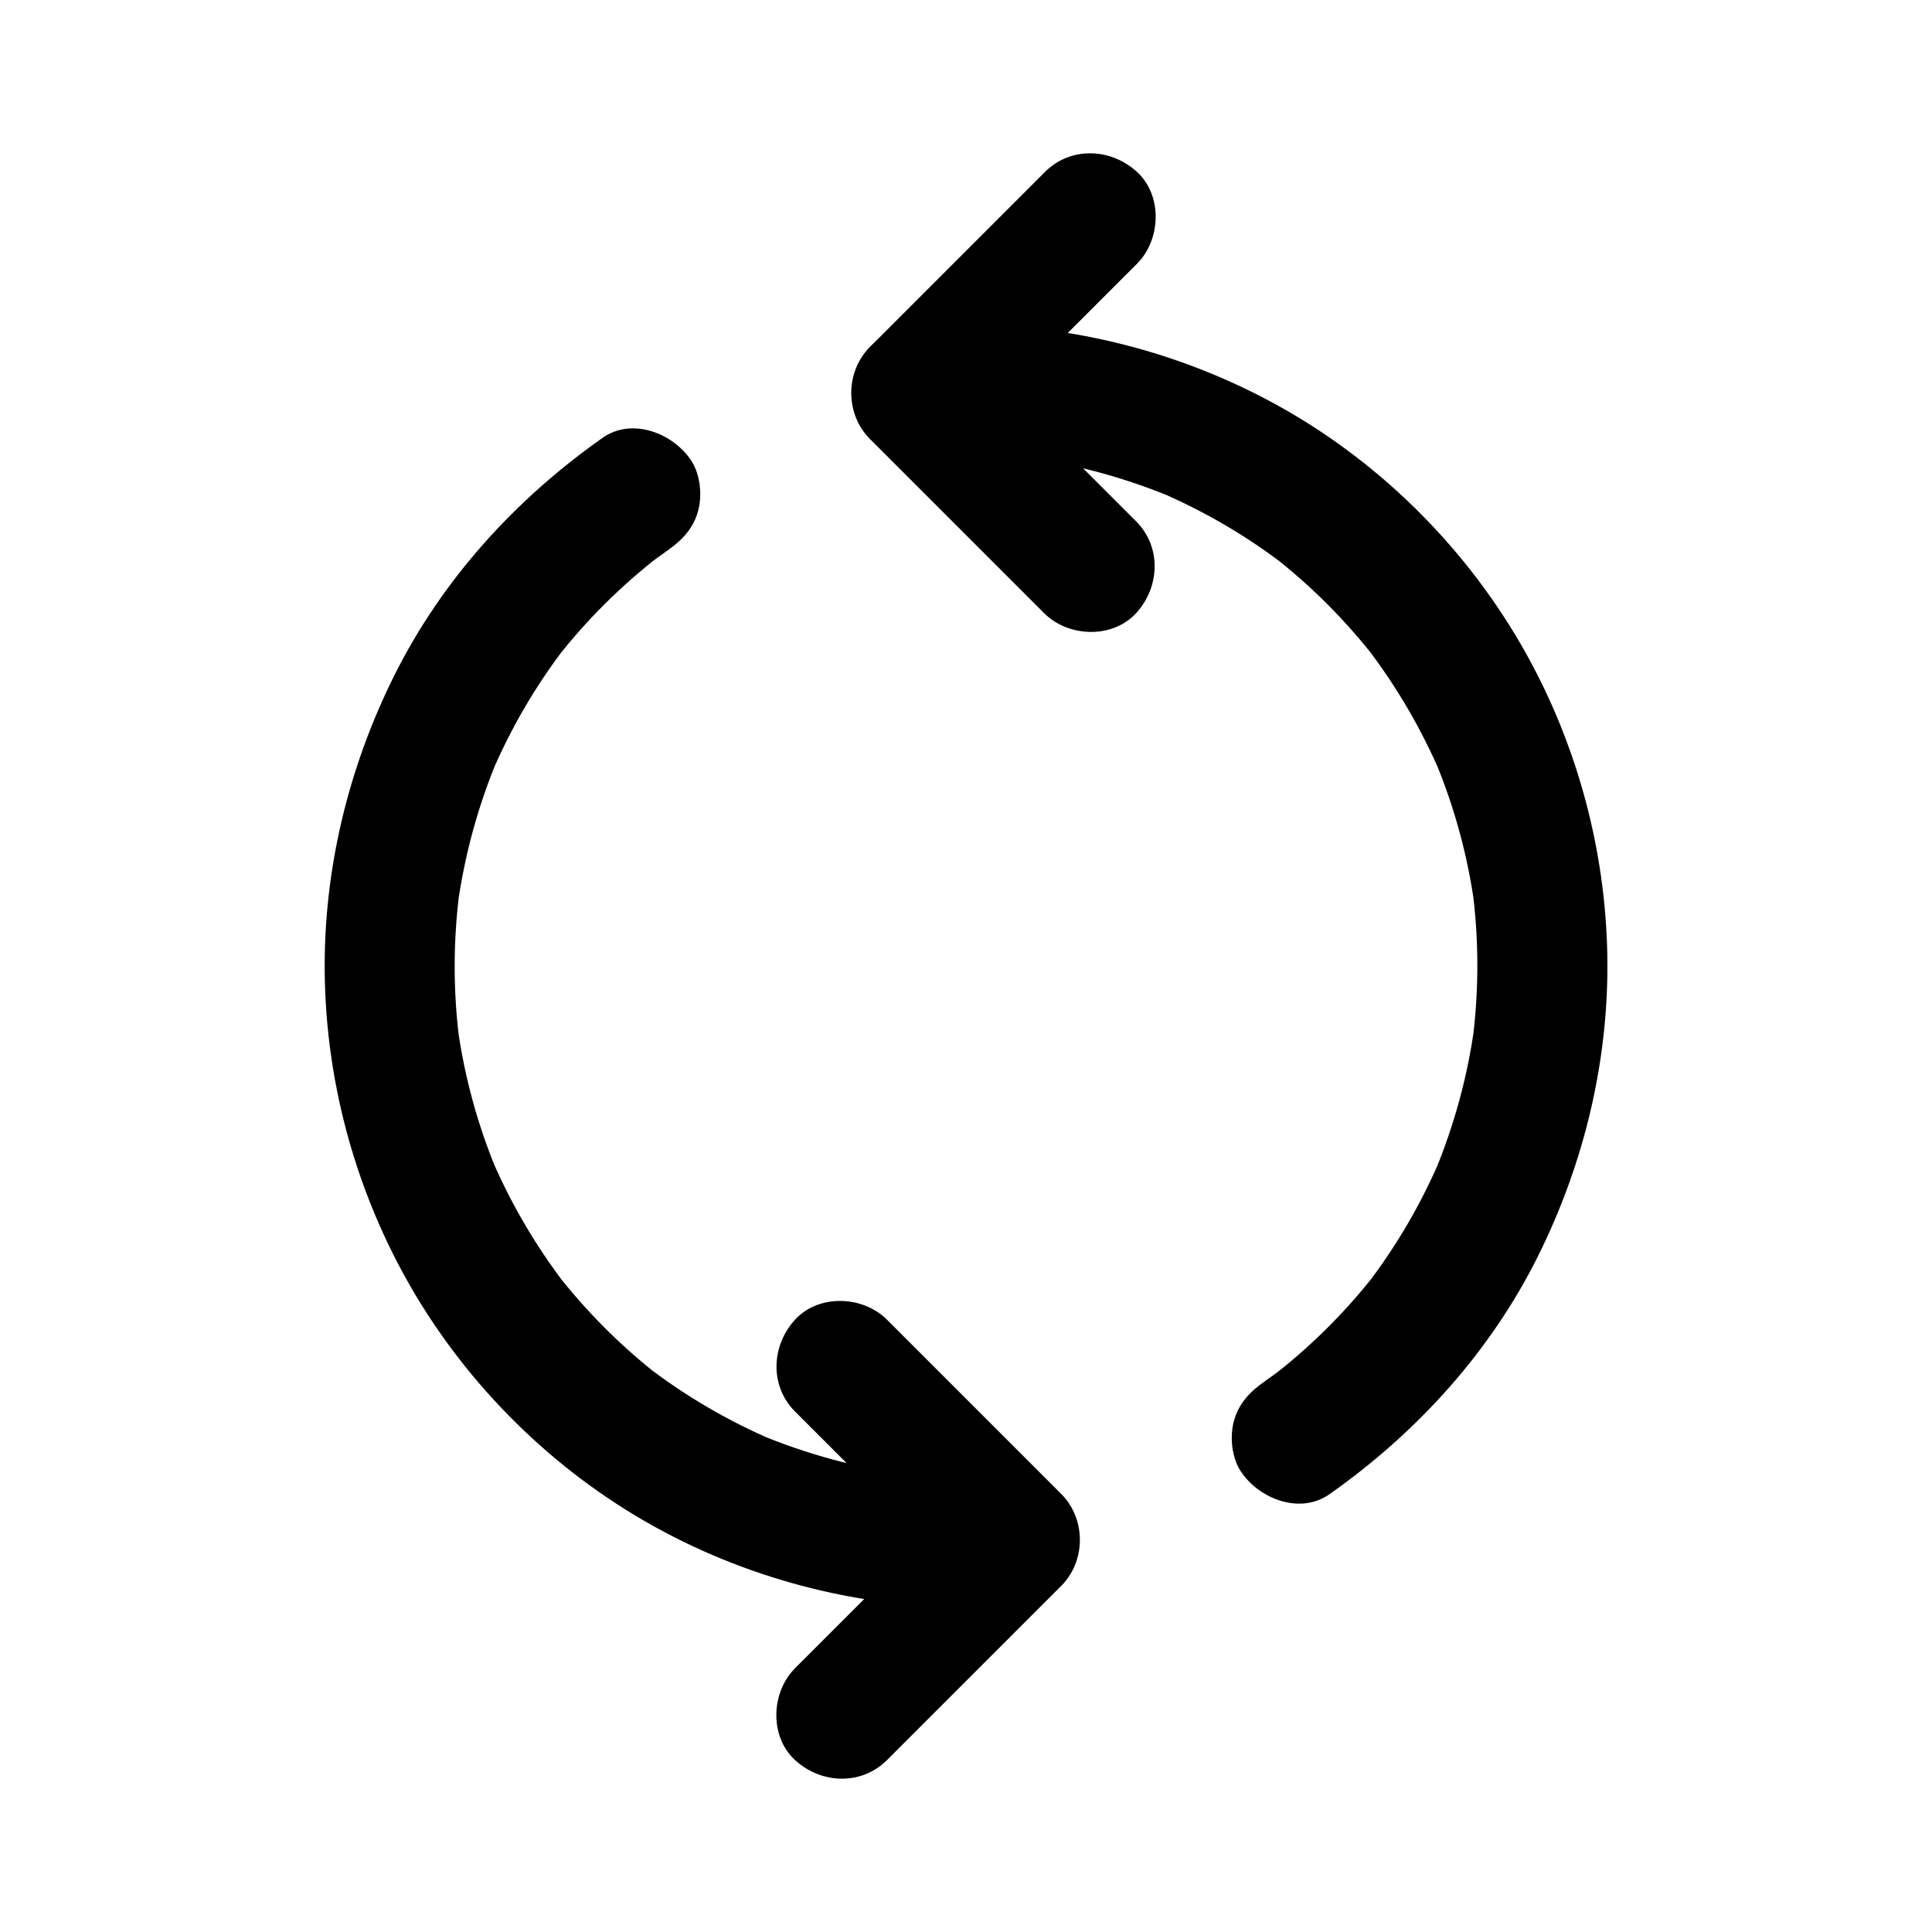
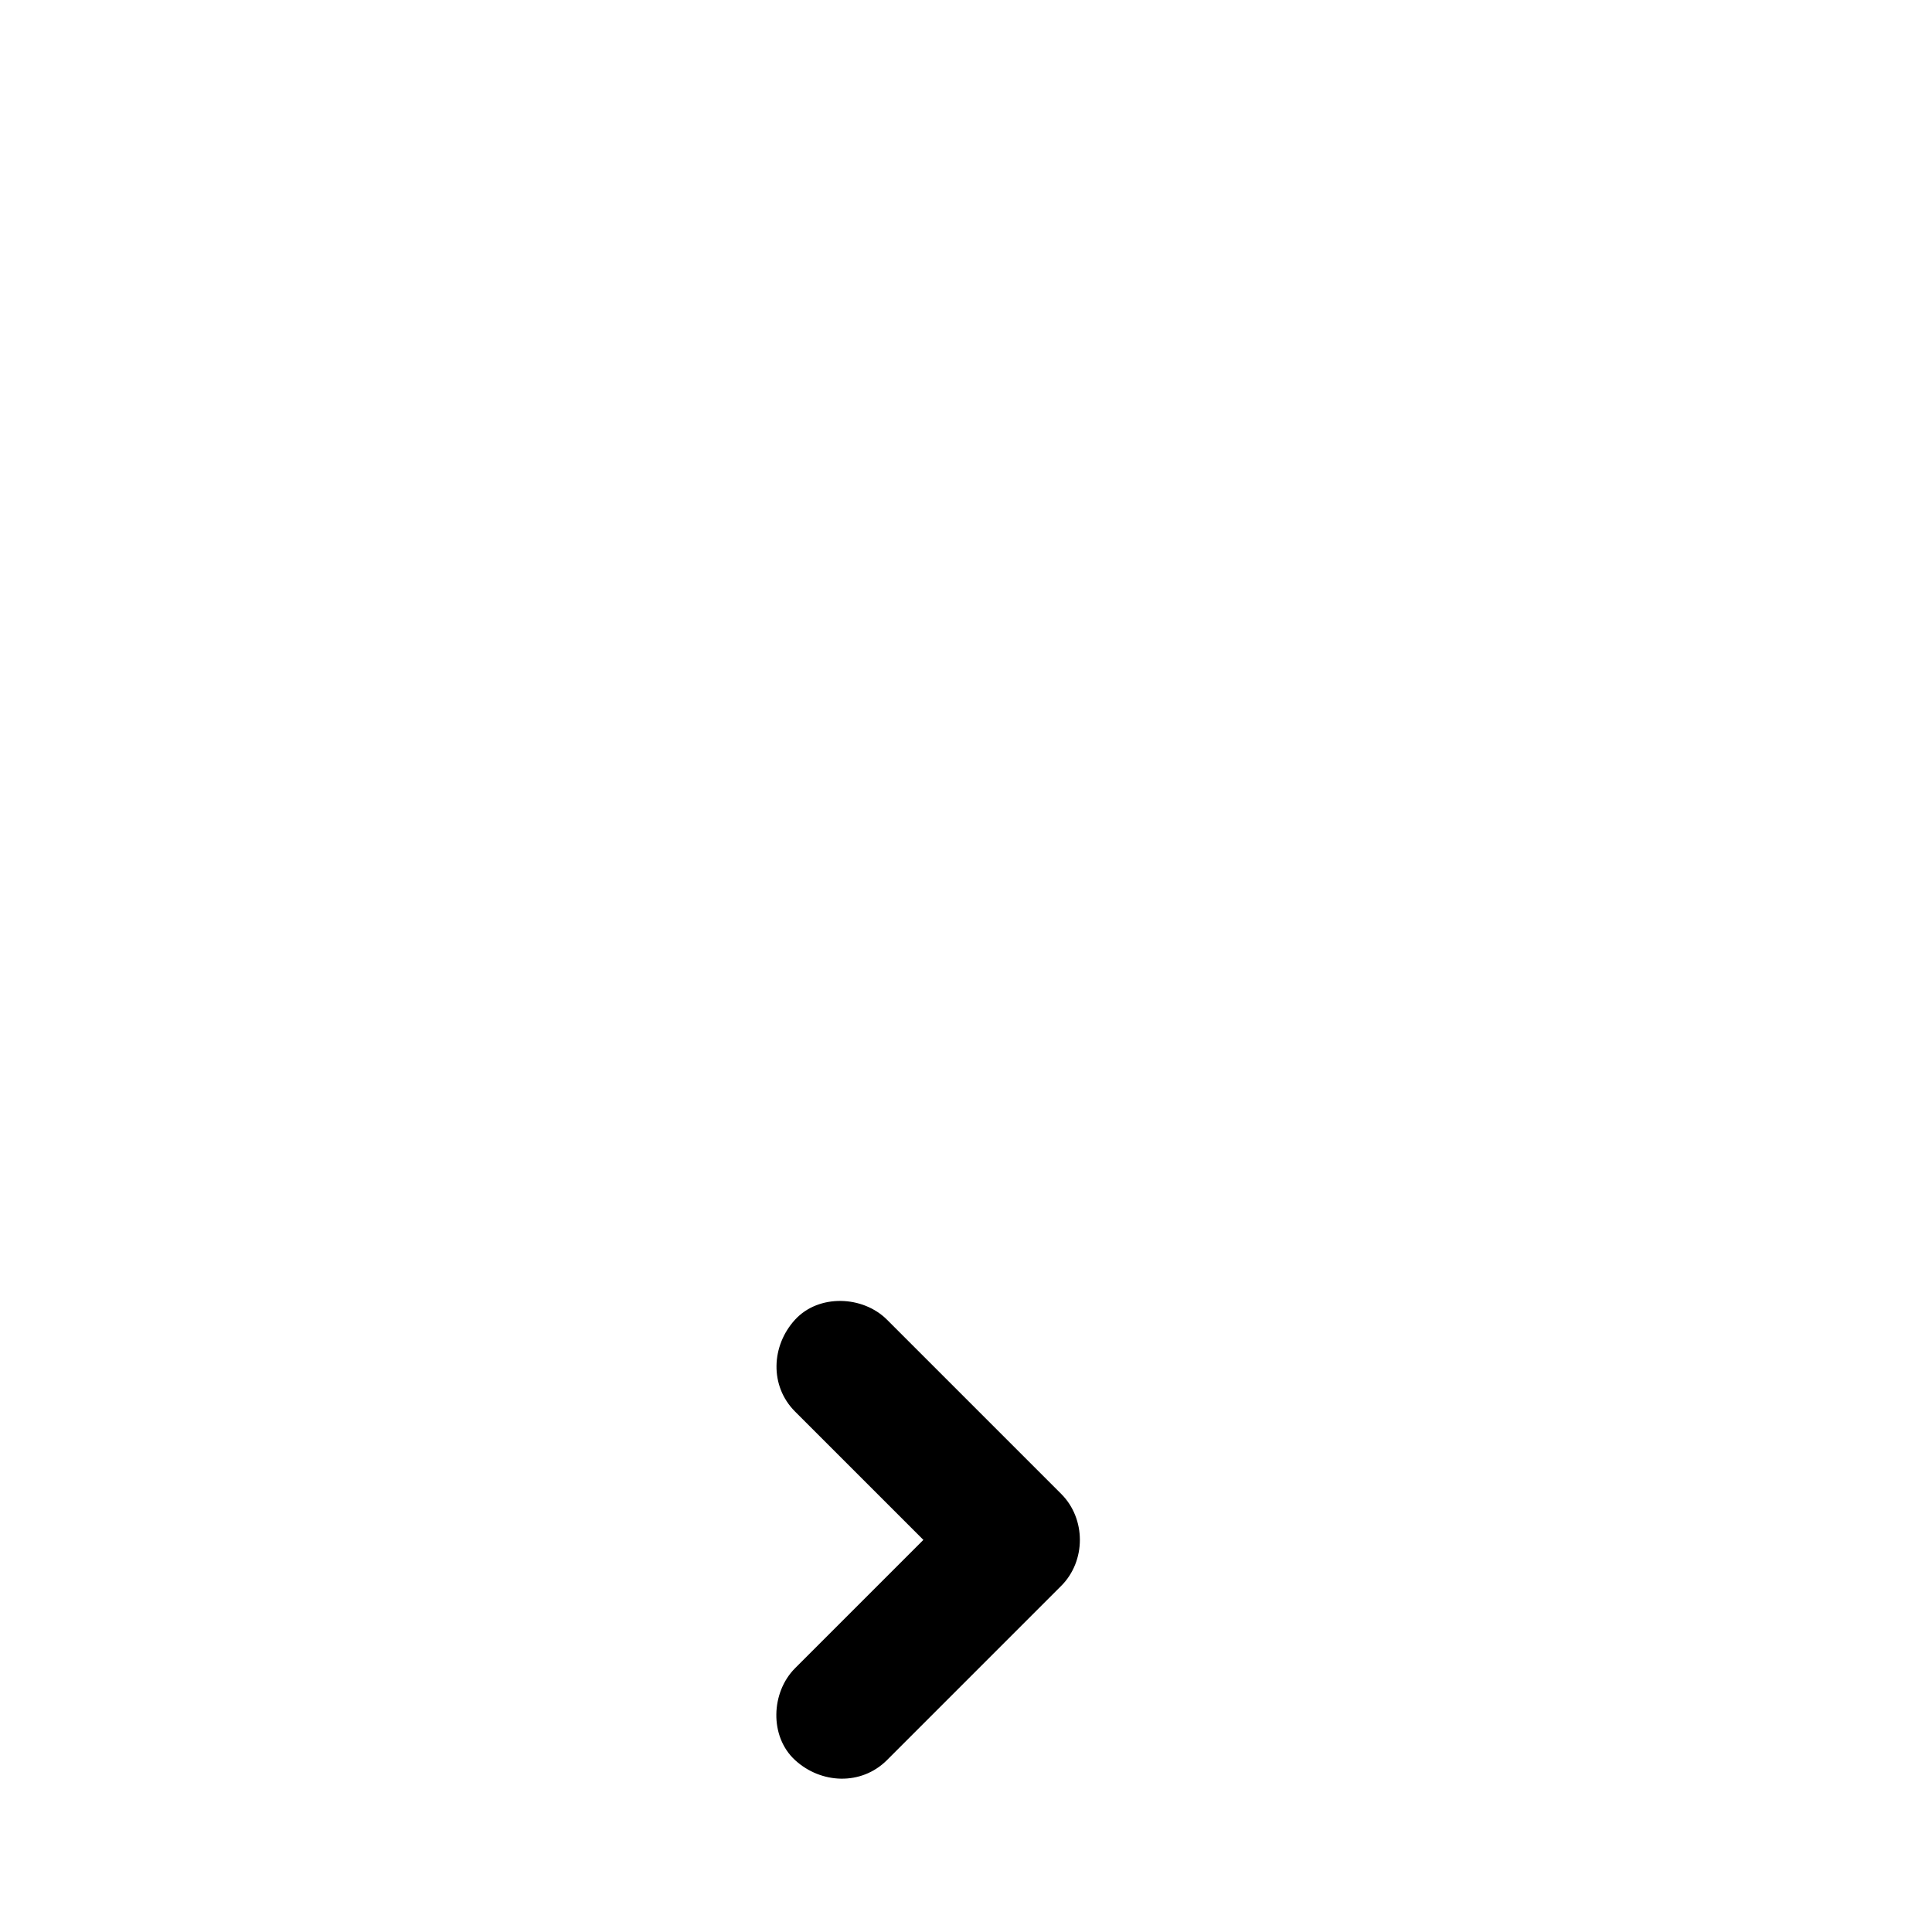
<svg xmlns="http://www.w3.org/2000/svg" fill="#000000" width="800px" height="800px" version="1.1" viewBox="144 144 512 512">
  <g>
-     <path d="m303.71 260.02c-23.094 16.25-42.52 37.559-55.184 62.922-12.242 24.516-18.828 51.719-18.469 79.168 0.363 28.016 7.754 55.773 21.305 80.289 14.766 26.723 37.078 49.473 63.523 64.734 26.203 15.125 56.648 23.141 86.91 22.809 3.414-0.039 6.828-0.195 10.234-0.453 4.613-0.348 8.816-1.684 12.176-5.043 2.988-2.988 5.234-7.887 5.043-12.176-0.395-8.746-7.602-17.949-17.219-17.219-10.691 0.809-21.422 0.516-32.055-0.867 1.523 0.207 3.051 0.41 4.574 0.613-13.516-1.824-26.719-5.402-39.305-10.656 1.371 0.582 2.742 1.156 4.113 1.738-12.254-5.191-23.777-11.918-34.316-20.055 1.16 0.895 2.32 1.797 3.484 2.691-10.215-7.969-19.359-17.18-27.293-27.426 0.895 1.16 1.797 2.32 2.691 3.484-8.016-10.461-14.691-21.859-19.844-33.988 0.582 1.371 1.156 2.742 1.738 4.113-5.172-12.324-8.715-25.254-10.555-38.496 0.207 1.523 0.41 3.051 0.613 4.574-1.836-13.668-1.84-27.504-0.023-41.176-0.207 1.523-0.41 3.051-0.613 4.574 1.84-13.418 5.41-26.523 10.637-39.012-0.582 1.371-1.156 2.742-1.738 4.113 5.172-12.211 11.883-23.699 19.984-34.195-0.895 1.16-1.797 2.32-2.691 3.484 7.981-10.242 17.215-19.414 27.484-27.359-1.16 0.895-2.32 1.797-3.484 2.691 1.855-1.422 3.738-2.805 5.652-4.152 3.738-2.629 6.668-5.758 7.91-10.293 1.137-4.121 0.625-9.609-1.738-13.27-4.691-7.285-15.668-11.703-23.547-6.164z" />
-     <path d="m387.04 265.03c11.141-0.914 22.32-0.629 33.402 0.84-1.523-0.207-3.051-0.41-4.574-0.613 13.465 1.855 26.617 5.445 39.152 10.707-1.371-0.582-2.742-1.156-4.113-1.738 11.98 5.098 23.258 11.664 33.59 19.582-1.16-0.895-2.32-1.797-3.484-2.691 10.41 8.059 19.719 17.398 27.773 27.809-0.895-1.16-1.797-2.32-2.691-3.484 8.004 10.453 14.68 21.844 19.832 33.969-0.582-1.371-1.156-2.742-1.738-4.113 5.172 12.324 8.719 25.254 10.555 38.496-0.207-1.523-0.41-3.051-0.613-4.574 1.836 13.668 1.84 27.504 0.023 41.176 0.207-1.523 0.41-3.051 0.613-4.574-1.84 13.418-5.41 26.523-10.637 39.012 0.582-1.371 1.156-2.742 1.738-4.113-5.172 12.211-11.883 23.699-19.984 34.195 0.895-1.16 1.797-2.32 2.691-3.484-7.981 10.242-17.215 19.414-27.484 27.355 1.16-0.895 2.32-1.797 3.484-2.691-1.855 1.422-3.738 2.805-5.652 4.148-3.738 2.629-6.668 5.758-7.91 10.293-1.137 4.121-0.625 9.609 1.738 13.27 4.707 7.301 15.68 11.719 23.562 6.18 23.094-16.246 42.52-37.555 55.184-62.918 12.336-24.703 18.938-52.16 18.461-79.824-0.48-28.02-7.965-55.77-21.633-80.234-14.918-26.707-37.363-49.438-63.957-64.57-26.316-14.98-56.816-22.879-87.113-22.352-3.406 0.059-6.805 0.242-10.199 0.516-4.633 0.379-8.797 1.664-12.176 5.043-2.988 2.988-5.234 7.887-5.043 12.176 0.371 8.691 7.59 18 17.203 17.211z" />
-     <path d="m445.07 282.15c-13.484-13.484-26.977-26.977-40.461-40.461-1.91-1.91-3.812-3.812-5.723-5.723v24.355c13.574-13.574 27.145-27.145 40.719-40.719 1.898-1.898 3.797-3.797 5.699-5.699 6.375-6.375 6.856-18.062 0-24.355-6.875-6.312-17.543-6.805-24.355 0-13.574 13.574-27.145 27.145-40.719 40.719-1.898 1.898-3.797 3.797-5.699 5.699-6.578 6.578-6.594 17.762 0 24.355 13.484 13.484 26.977 26.977 40.461 40.461 1.91 1.91 3.812 3.812 5.723 5.723 6.375 6.375 18.062 6.856 24.355 0 6.312-6.875 6.805-17.551 0-24.355z" />
+     <path d="m303.71 260.02z" />
    <path d="m354.7 518.08c13.484 13.484 26.977 26.977 40.461 40.461 1.91 1.91 3.812 3.812 5.723 5.723v-24.355c-13.484 13.484-26.977 26.977-40.461 40.461-1.91 1.91-3.812 3.812-5.723 5.723-6.375 6.375-6.856 18.062 0 24.355 6.875 6.312 17.543 6.805 24.355 0 13.484-13.484 26.977-26.977 40.461-40.461l5.723-5.723c6.578-6.578 6.594-17.762 0-24.355-13.484-13.484-26.977-26.977-40.461-40.461-1.91-1.91-3.812-3.812-5.723-5.723-6.375-6.375-18.062-6.856-24.355 0-6.309 6.879-6.805 17.551 0 24.355z" />
  </g>
</svg>